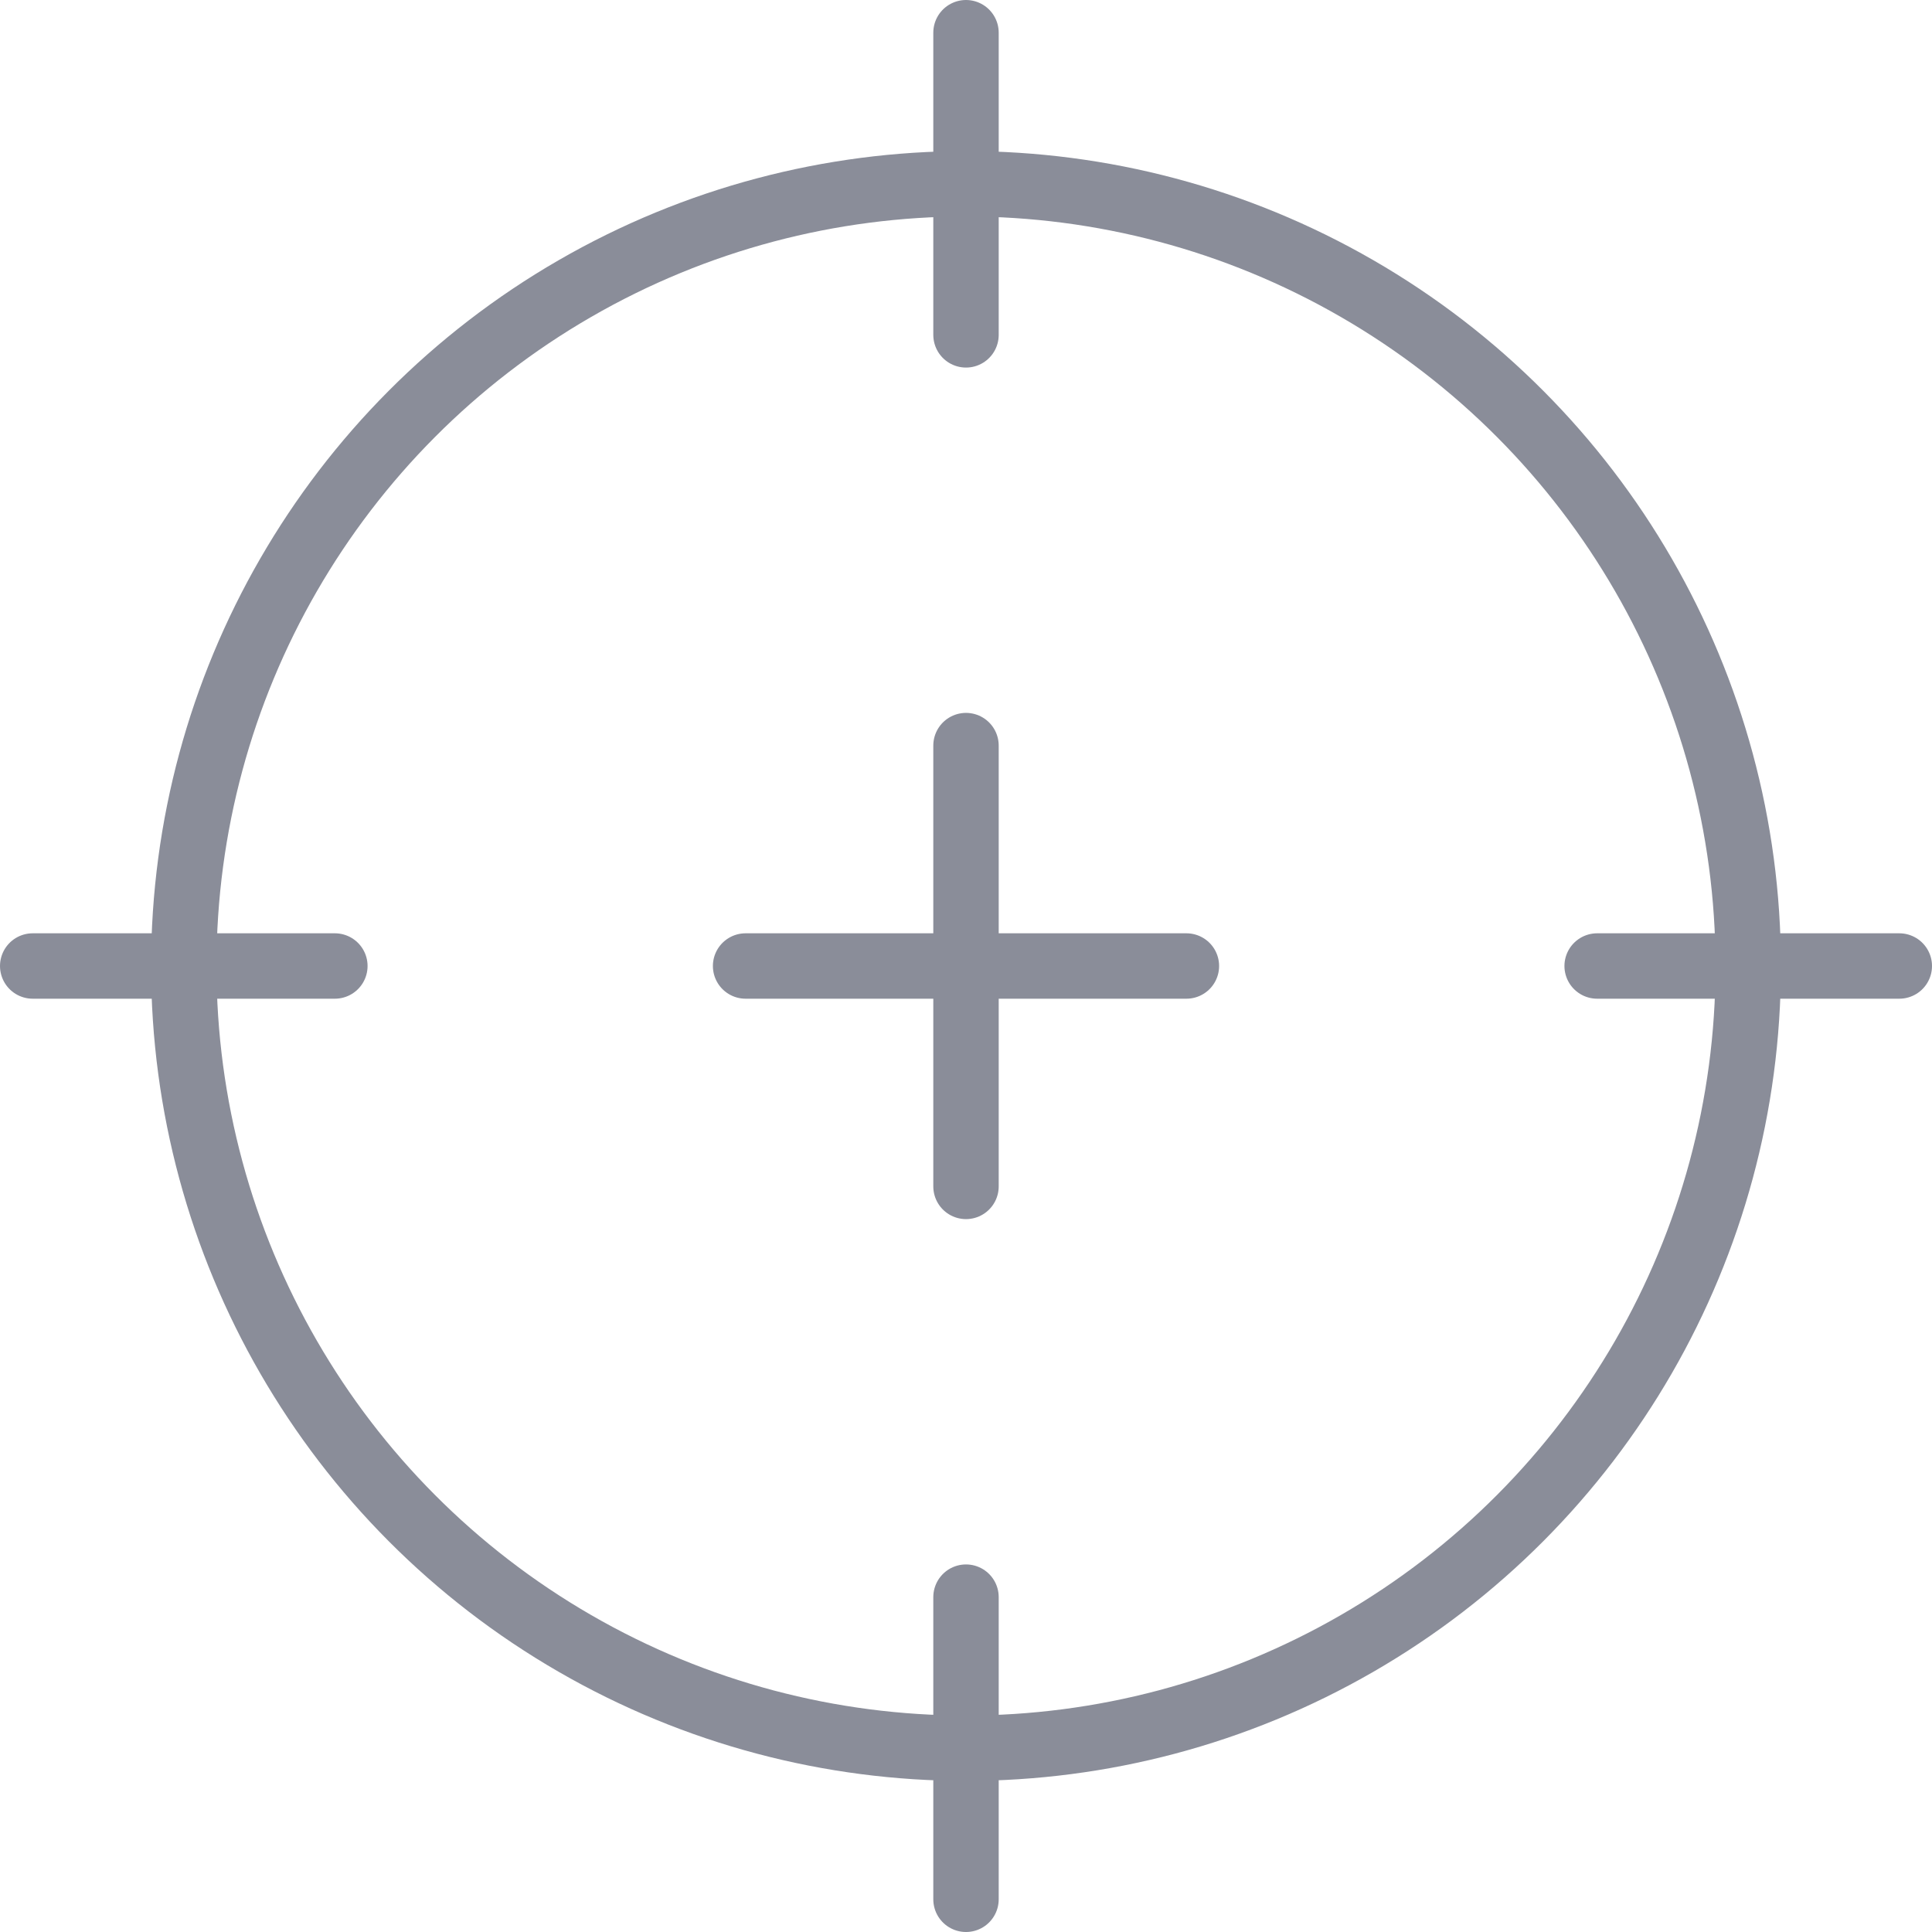
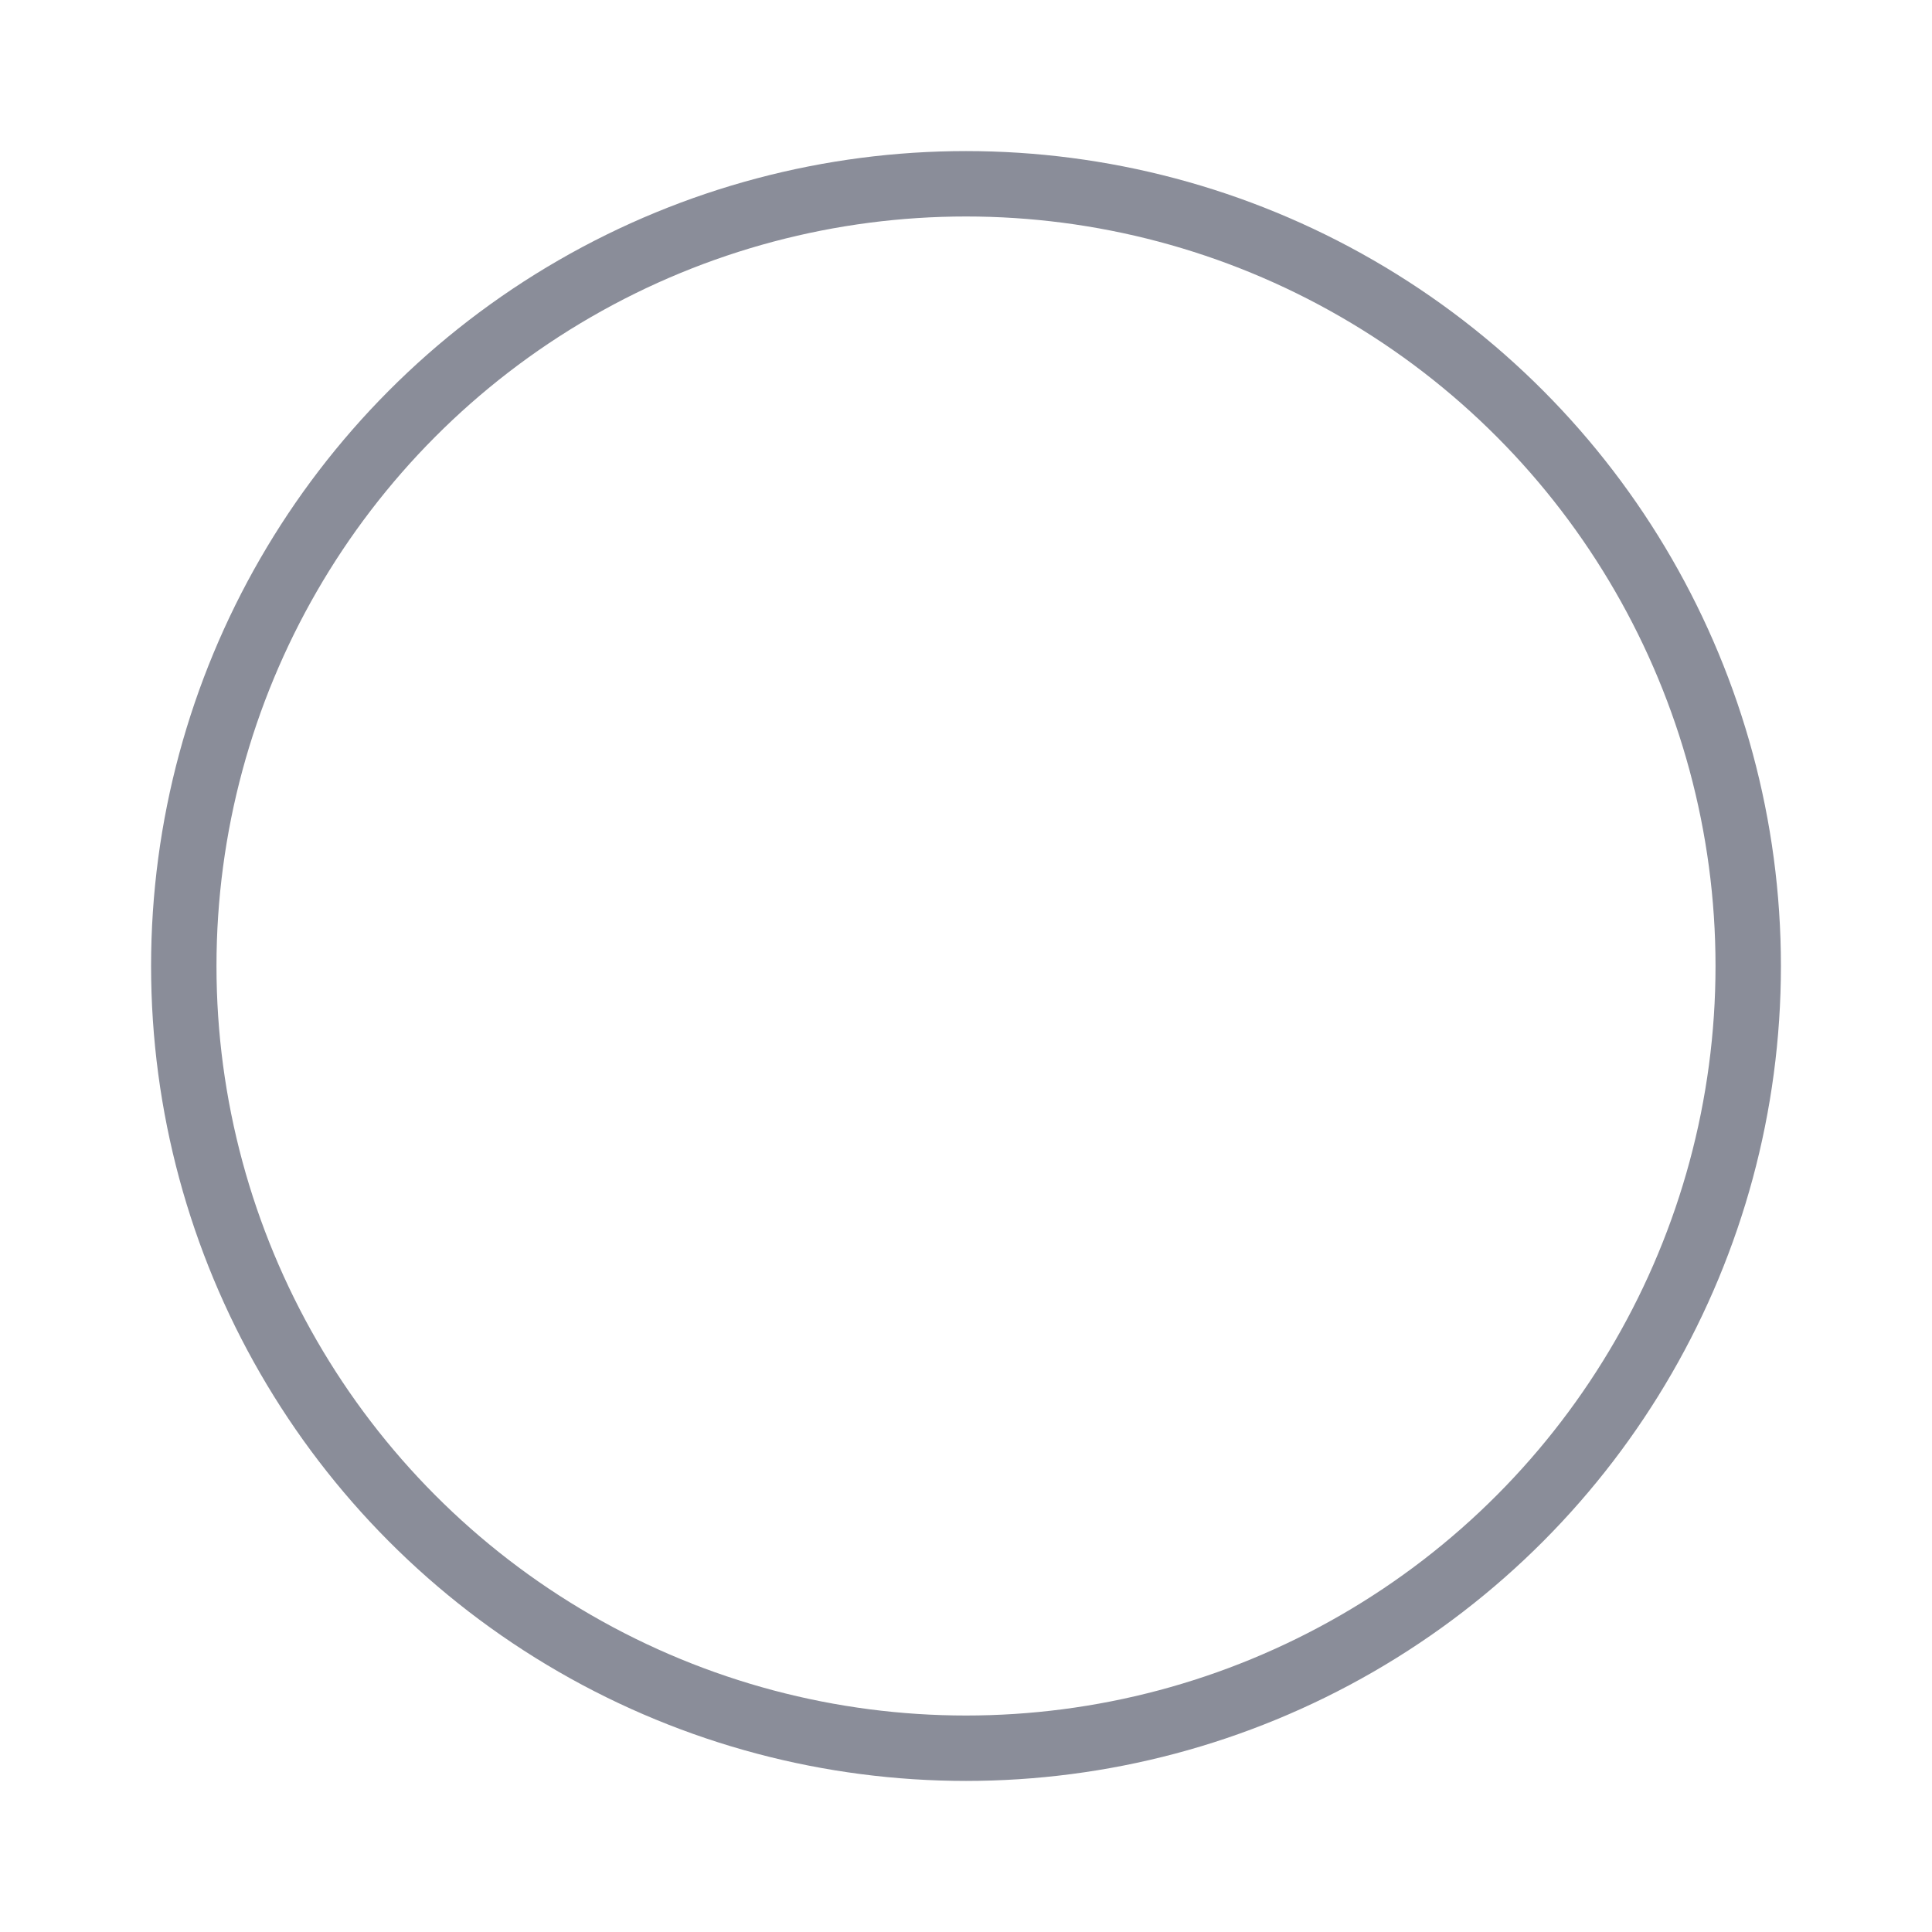
<svg xmlns="http://www.w3.org/2000/svg" viewBox="0 0 29.54 29.54">
  <defs>
    <style>.cls-1{fill:none;stroke:#8a8d99;stroke-linecap:round;stroke-linejoin:round}</style>
  </defs>
  <title>icon-precis</title>
-   <path class="cls-1" d="M14.77 11.4v6.74m-3.37-3.37h6.74m6.28 0h4.62m-28.54 0h4.62m9.65-9.65V.5m0 28.54v-4.62" />
  <circle class="cls-1" cx="14.77" cy="14.77" r="11.96" />
</svg>